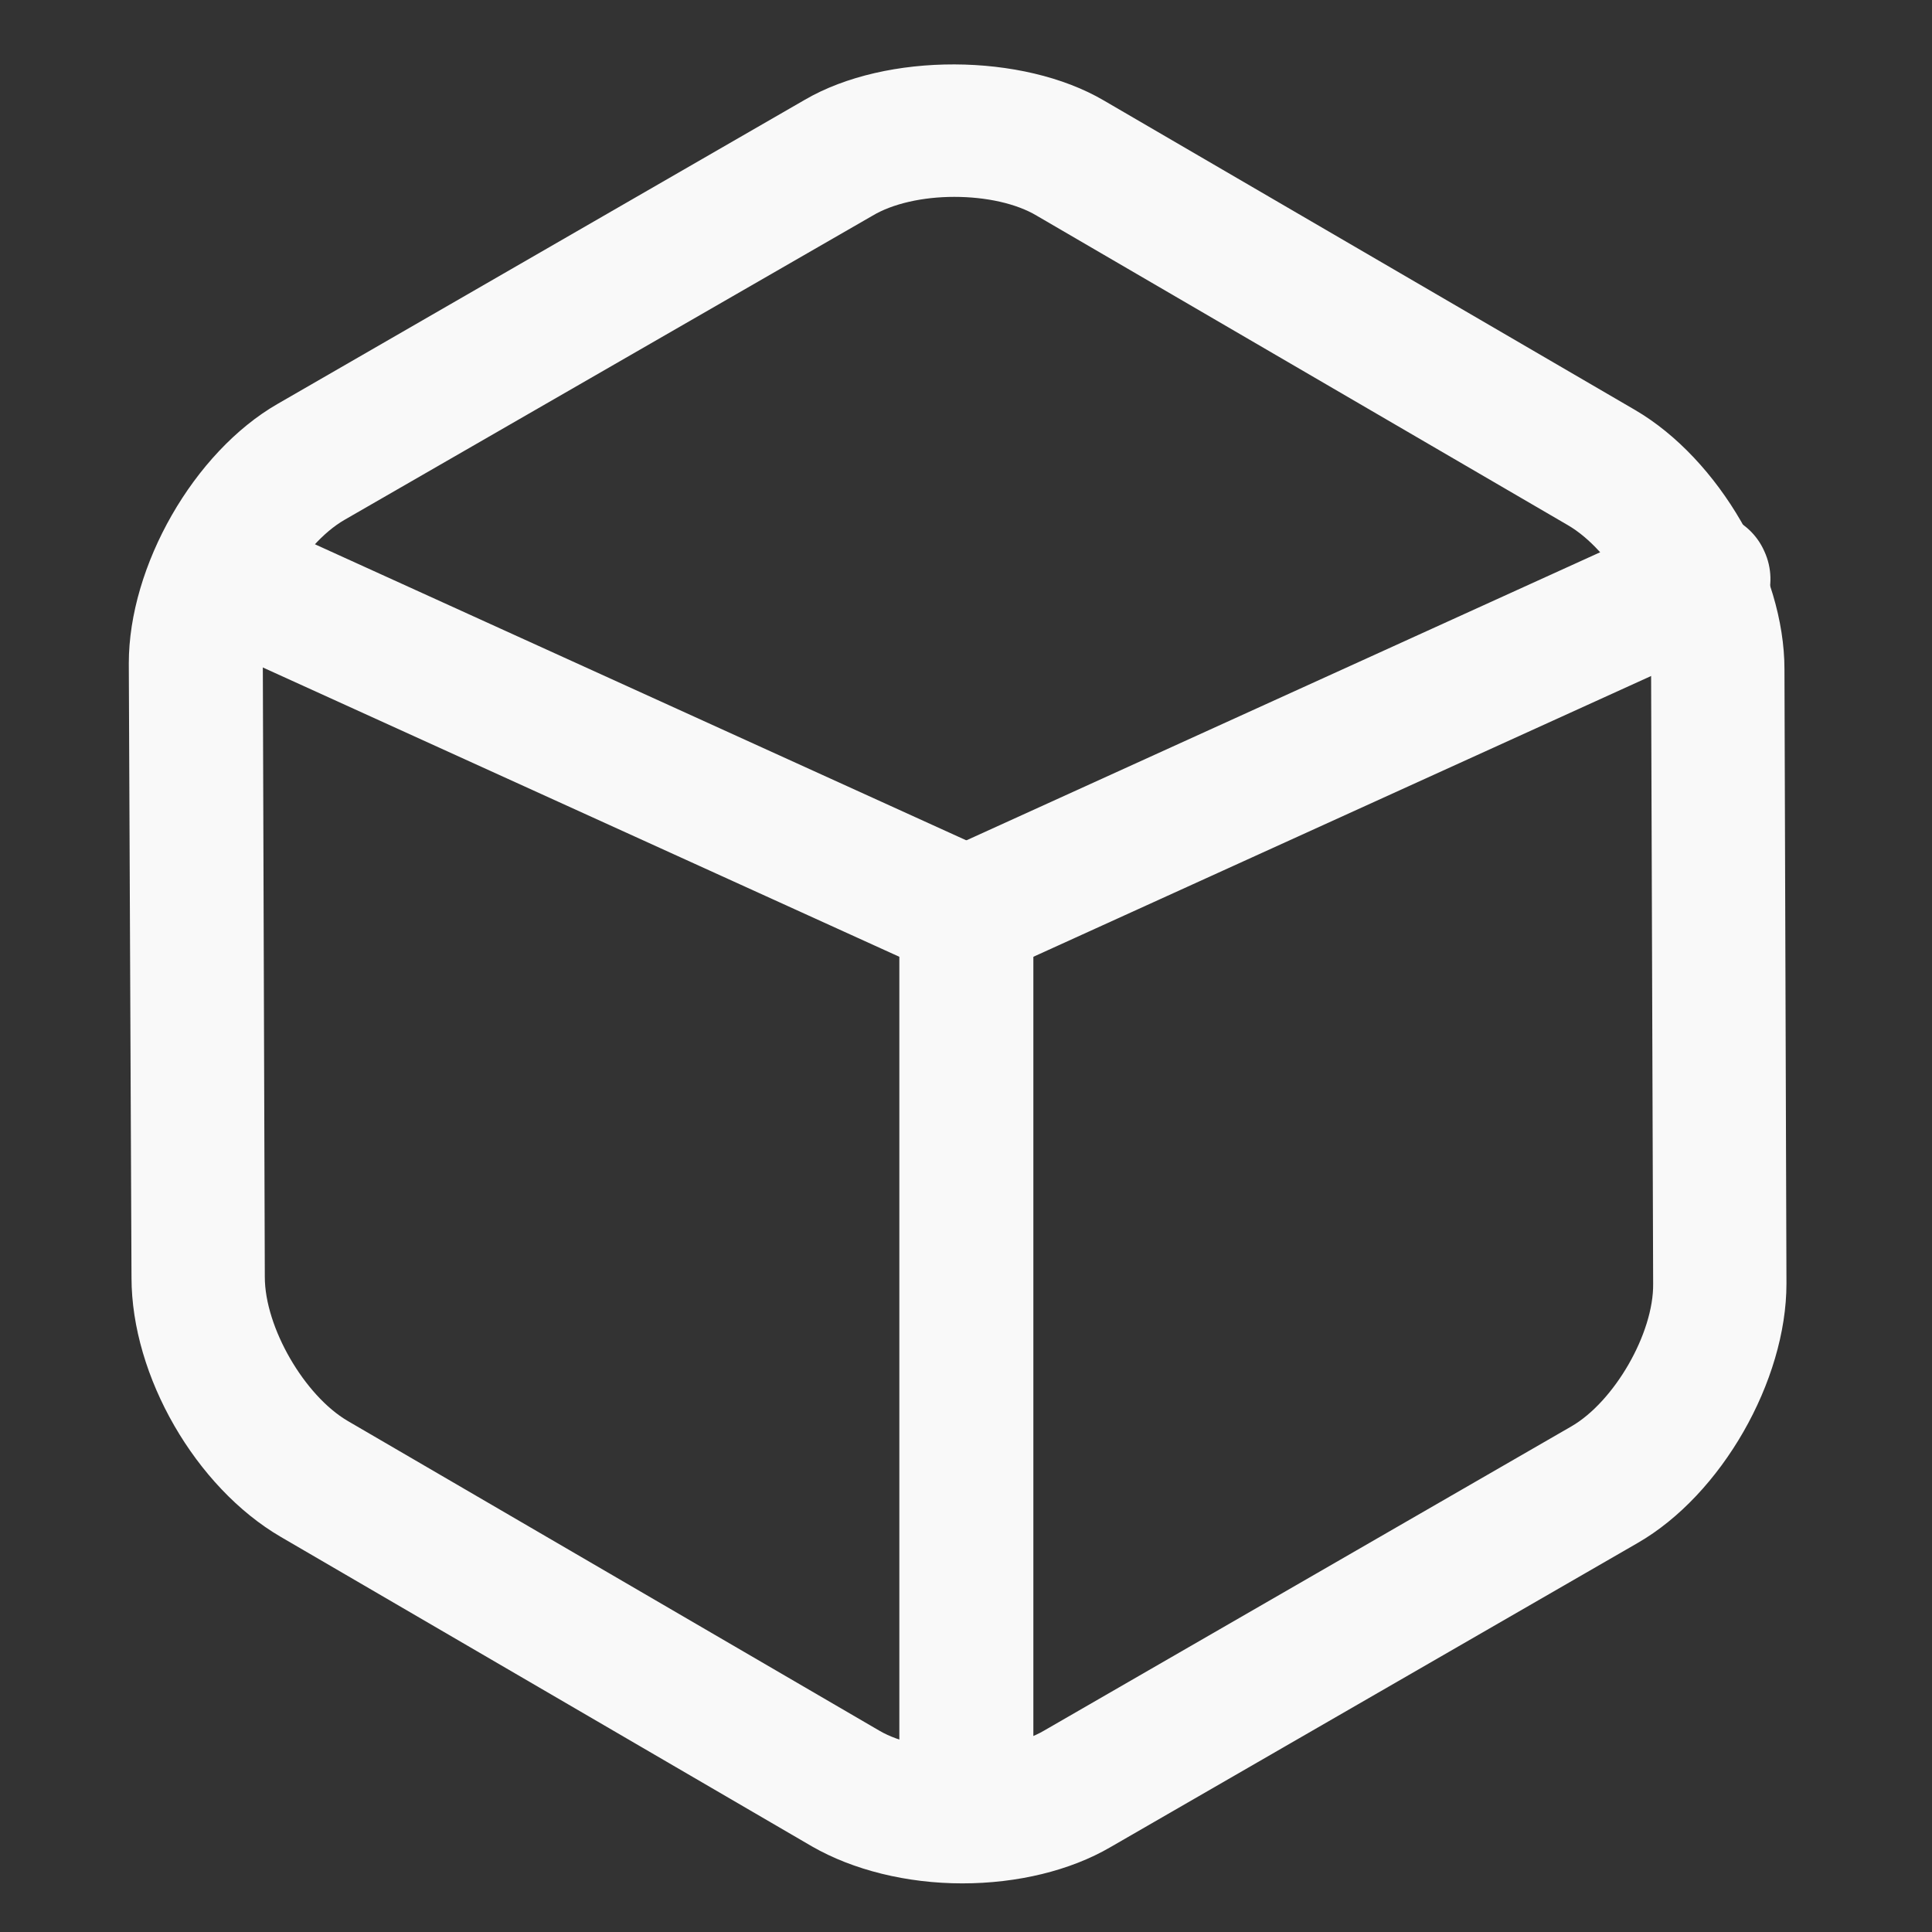
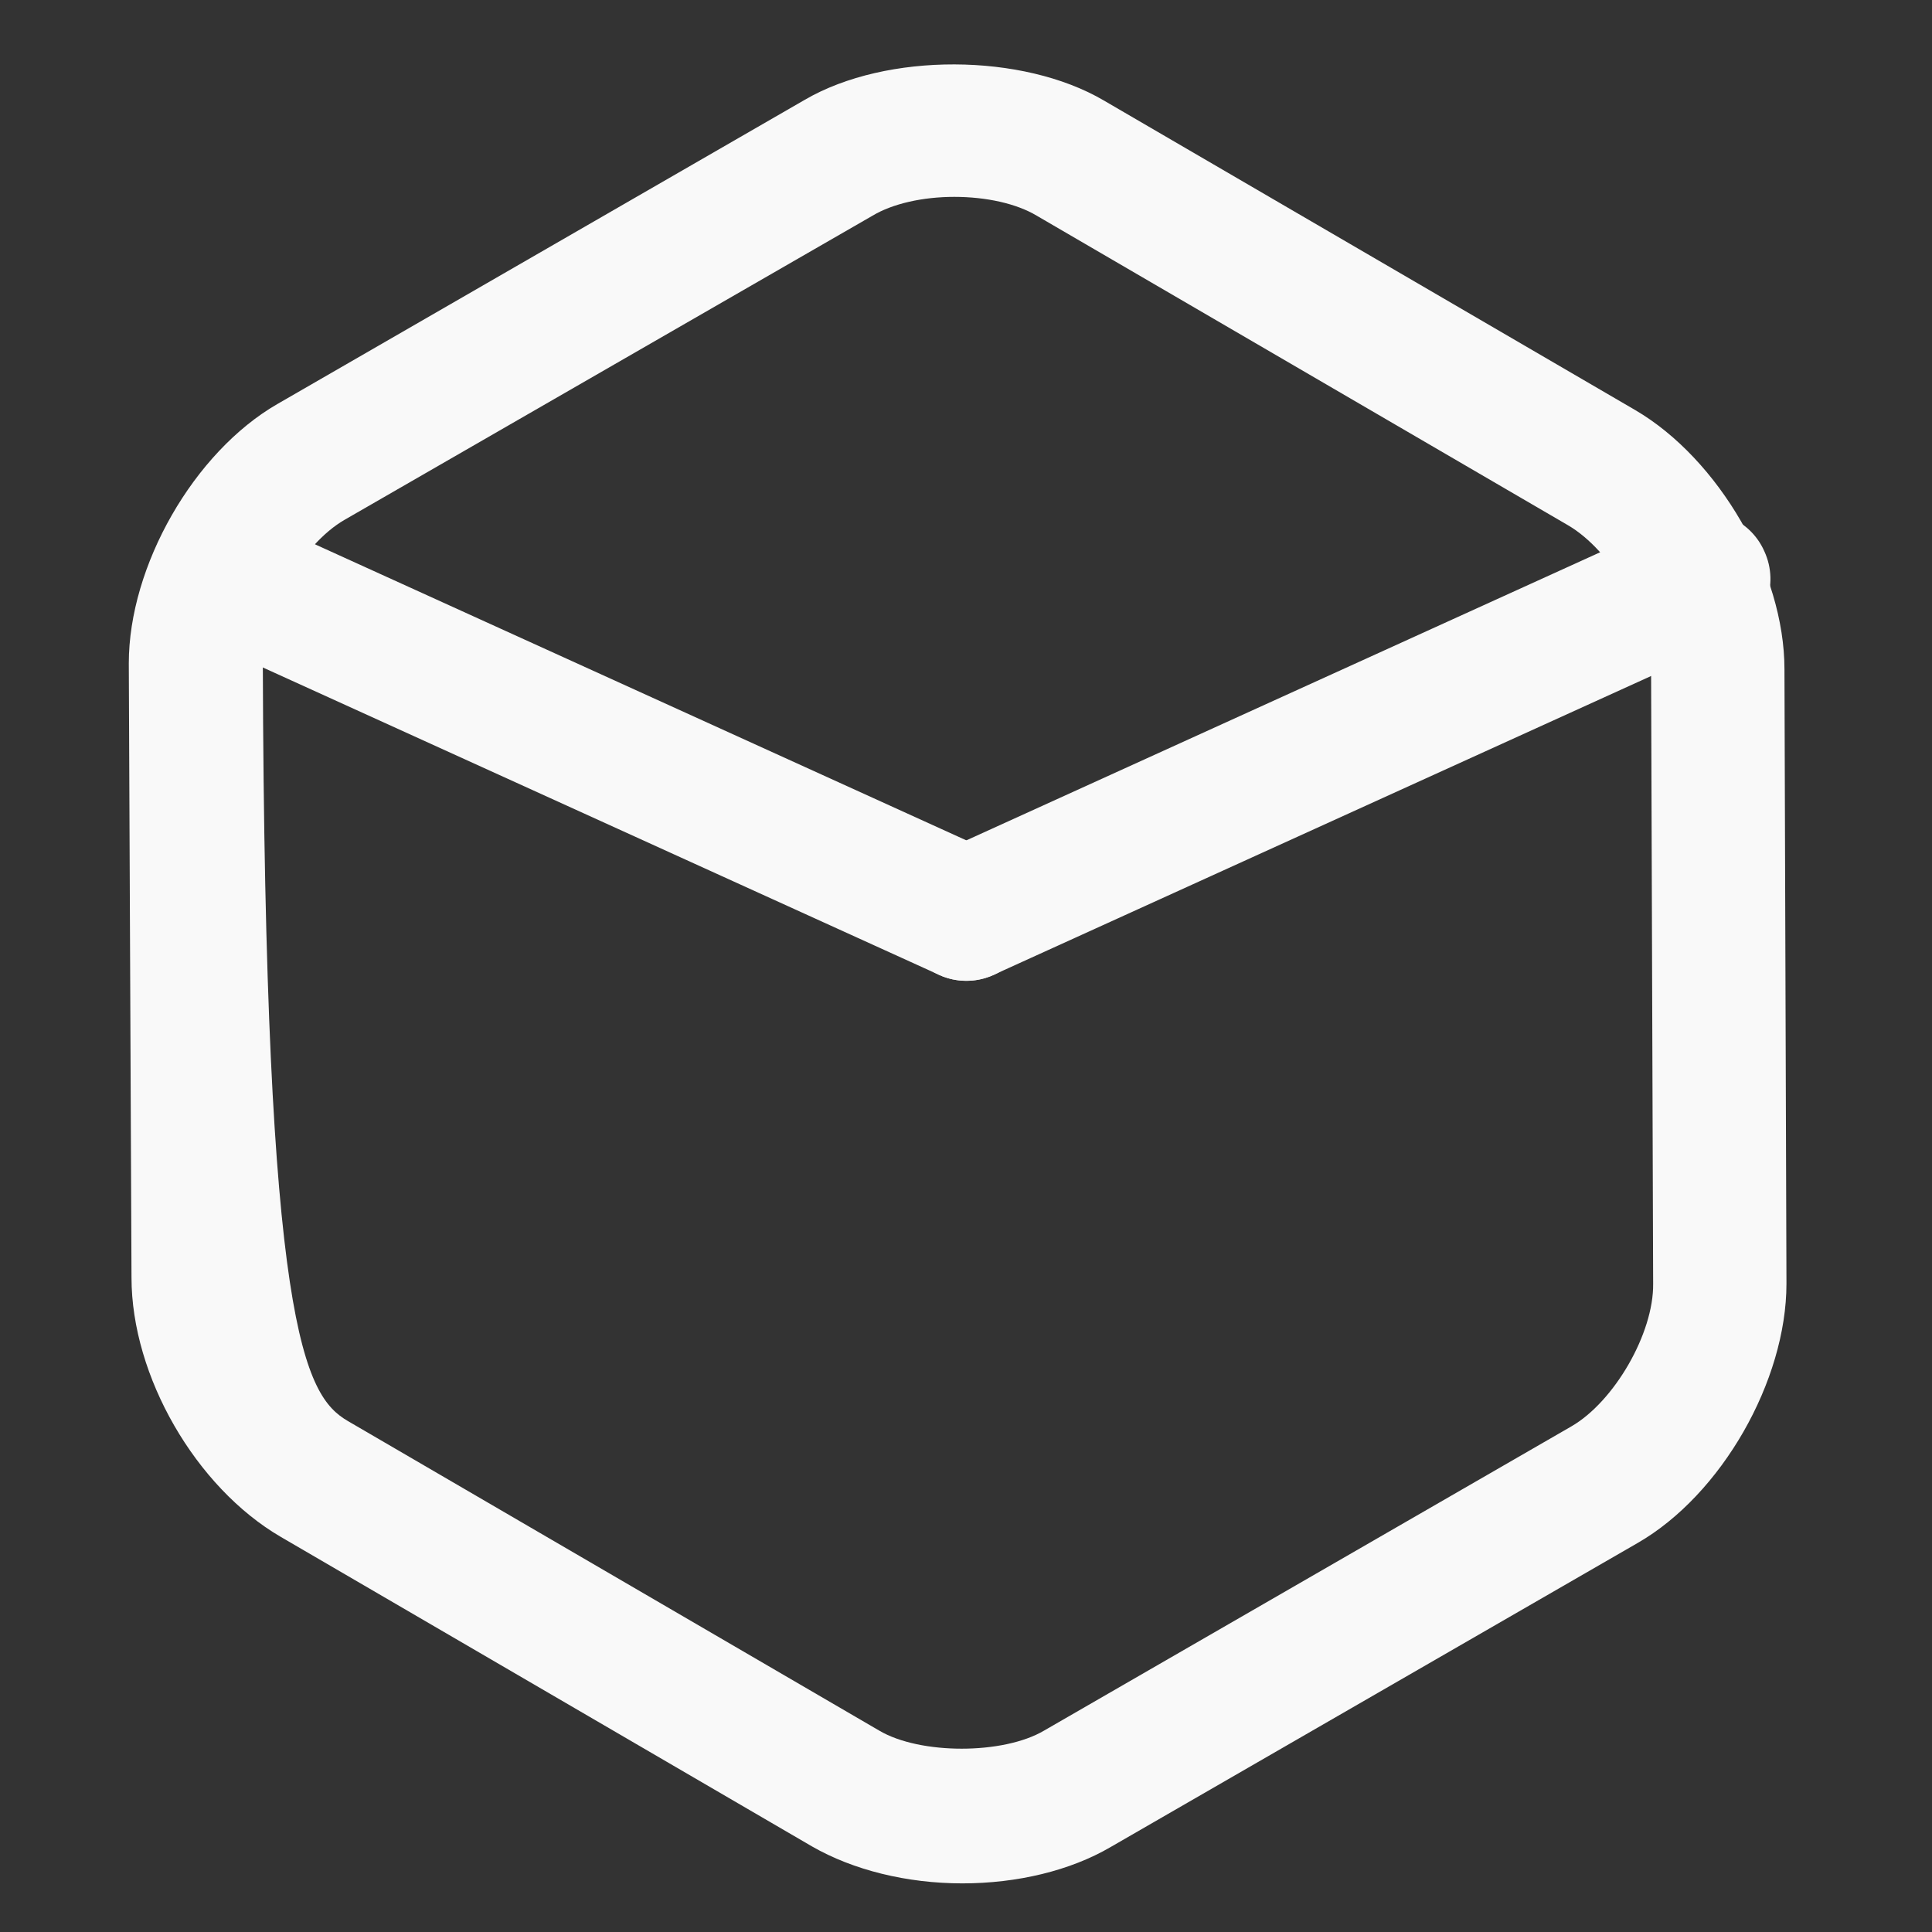
<svg xmlns="http://www.w3.org/2000/svg" width="30" height="30" viewBox="0 0 30 30" fill="none">
  <rect x="0" y="0" width="30" height="30" fill="#333333" stroke="none" />
-   <path d="M14.943 29.245C14.079 29.245 13.247 29.037 12.612 28.673L4.362 23.866C3.04 23.096 2.042 21.369 2.042 19.839L2 10.299C2 8.79 3.009 7.021 4.31 6.272L12.498 1.549C13.767 0.81 15.879 0.821 17.138 1.559L25.389 6.366C26.689 7.125 27.709 8.884 27.709 10.392L27.74 19.933C27.74 21.442 26.731 23.21 25.43 23.959L17.242 28.683C16.618 29.047 15.796 29.245 14.943 29.245ZM14.818 3.057C14.329 3.057 13.861 3.162 13.549 3.349L5.35 8.072C4.684 8.457 4.081 9.518 4.081 10.288L4.112 19.829C4.112 20.609 4.726 21.671 5.402 22.066L13.653 26.873C14.287 27.247 15.578 27.247 16.212 26.873L24.4 22.149C25.066 21.764 25.68 20.703 25.67 19.933L25.638 10.392C25.638 9.612 25.024 8.551 24.348 8.156L16.098 3.349C15.786 3.162 15.317 3.057 14.818 3.057Z" fill="#F9F9F9" />
-   <path d="M15.005 28.756C14.433 28.756 13.965 28.288 13.965 27.715V14.19C13.965 13.618 14.433 13.149 15.005 13.149C15.578 13.149 16.046 13.618 16.046 14.19V27.715C16.046 28.288 15.588 28.756 15.005 28.756Z" fill="#F9F9F9" />
+   <path d="M14.943 29.245C14.079 29.245 13.247 29.037 12.612 28.673L4.362 23.866C3.04 23.096 2.042 21.369 2.042 19.839L2 10.299C2 8.79 3.009 7.021 4.31 6.272L12.498 1.549C13.767 0.81 15.879 0.821 17.138 1.559L25.389 6.366C26.689 7.125 27.709 8.884 27.709 10.392L27.74 19.933C27.74 21.442 26.731 23.21 25.43 23.959L17.242 28.683C16.618 29.047 15.796 29.245 14.943 29.245ZM14.818 3.057C14.329 3.057 13.861 3.162 13.549 3.349L5.35 8.072C4.684 8.457 4.081 9.518 4.081 10.288C4.112 20.609 4.726 21.671 5.402 22.066L13.653 26.873C14.287 27.247 15.578 27.247 16.212 26.873L24.4 22.149C25.066 21.764 25.68 20.703 25.67 19.933L25.638 10.392C25.638 9.612 25.024 8.551 24.348 8.156L16.098 3.349C15.786 3.162 15.317 3.057 14.818 3.057Z" fill="#F9F9F9" />
  <path d="M15.005 15.23C14.61 15.23 14.236 15.001 14.059 14.616C13.819 14.096 14.048 13.472 14.579 13.243L26.023 8.041C26.554 7.802 27.168 8.041 27.397 8.561C27.636 9.081 27.407 9.706 26.877 9.934L15.432 15.136C15.297 15.199 15.151 15.23 15.005 15.23Z" fill="#F9F9F9" />
  <path d="M15.005 15.23C14.86 15.23 14.714 15.199 14.579 15.136L3.134 9.934C2.614 9.695 2.385 9.081 2.614 8.561C2.853 8.041 3.467 7.802 3.987 8.041L15.432 13.243C15.952 13.482 16.181 14.096 15.952 14.616C15.786 15.001 15.4 15.23 15.005 15.23Z" fill="#F9F9F9" />
</svg>